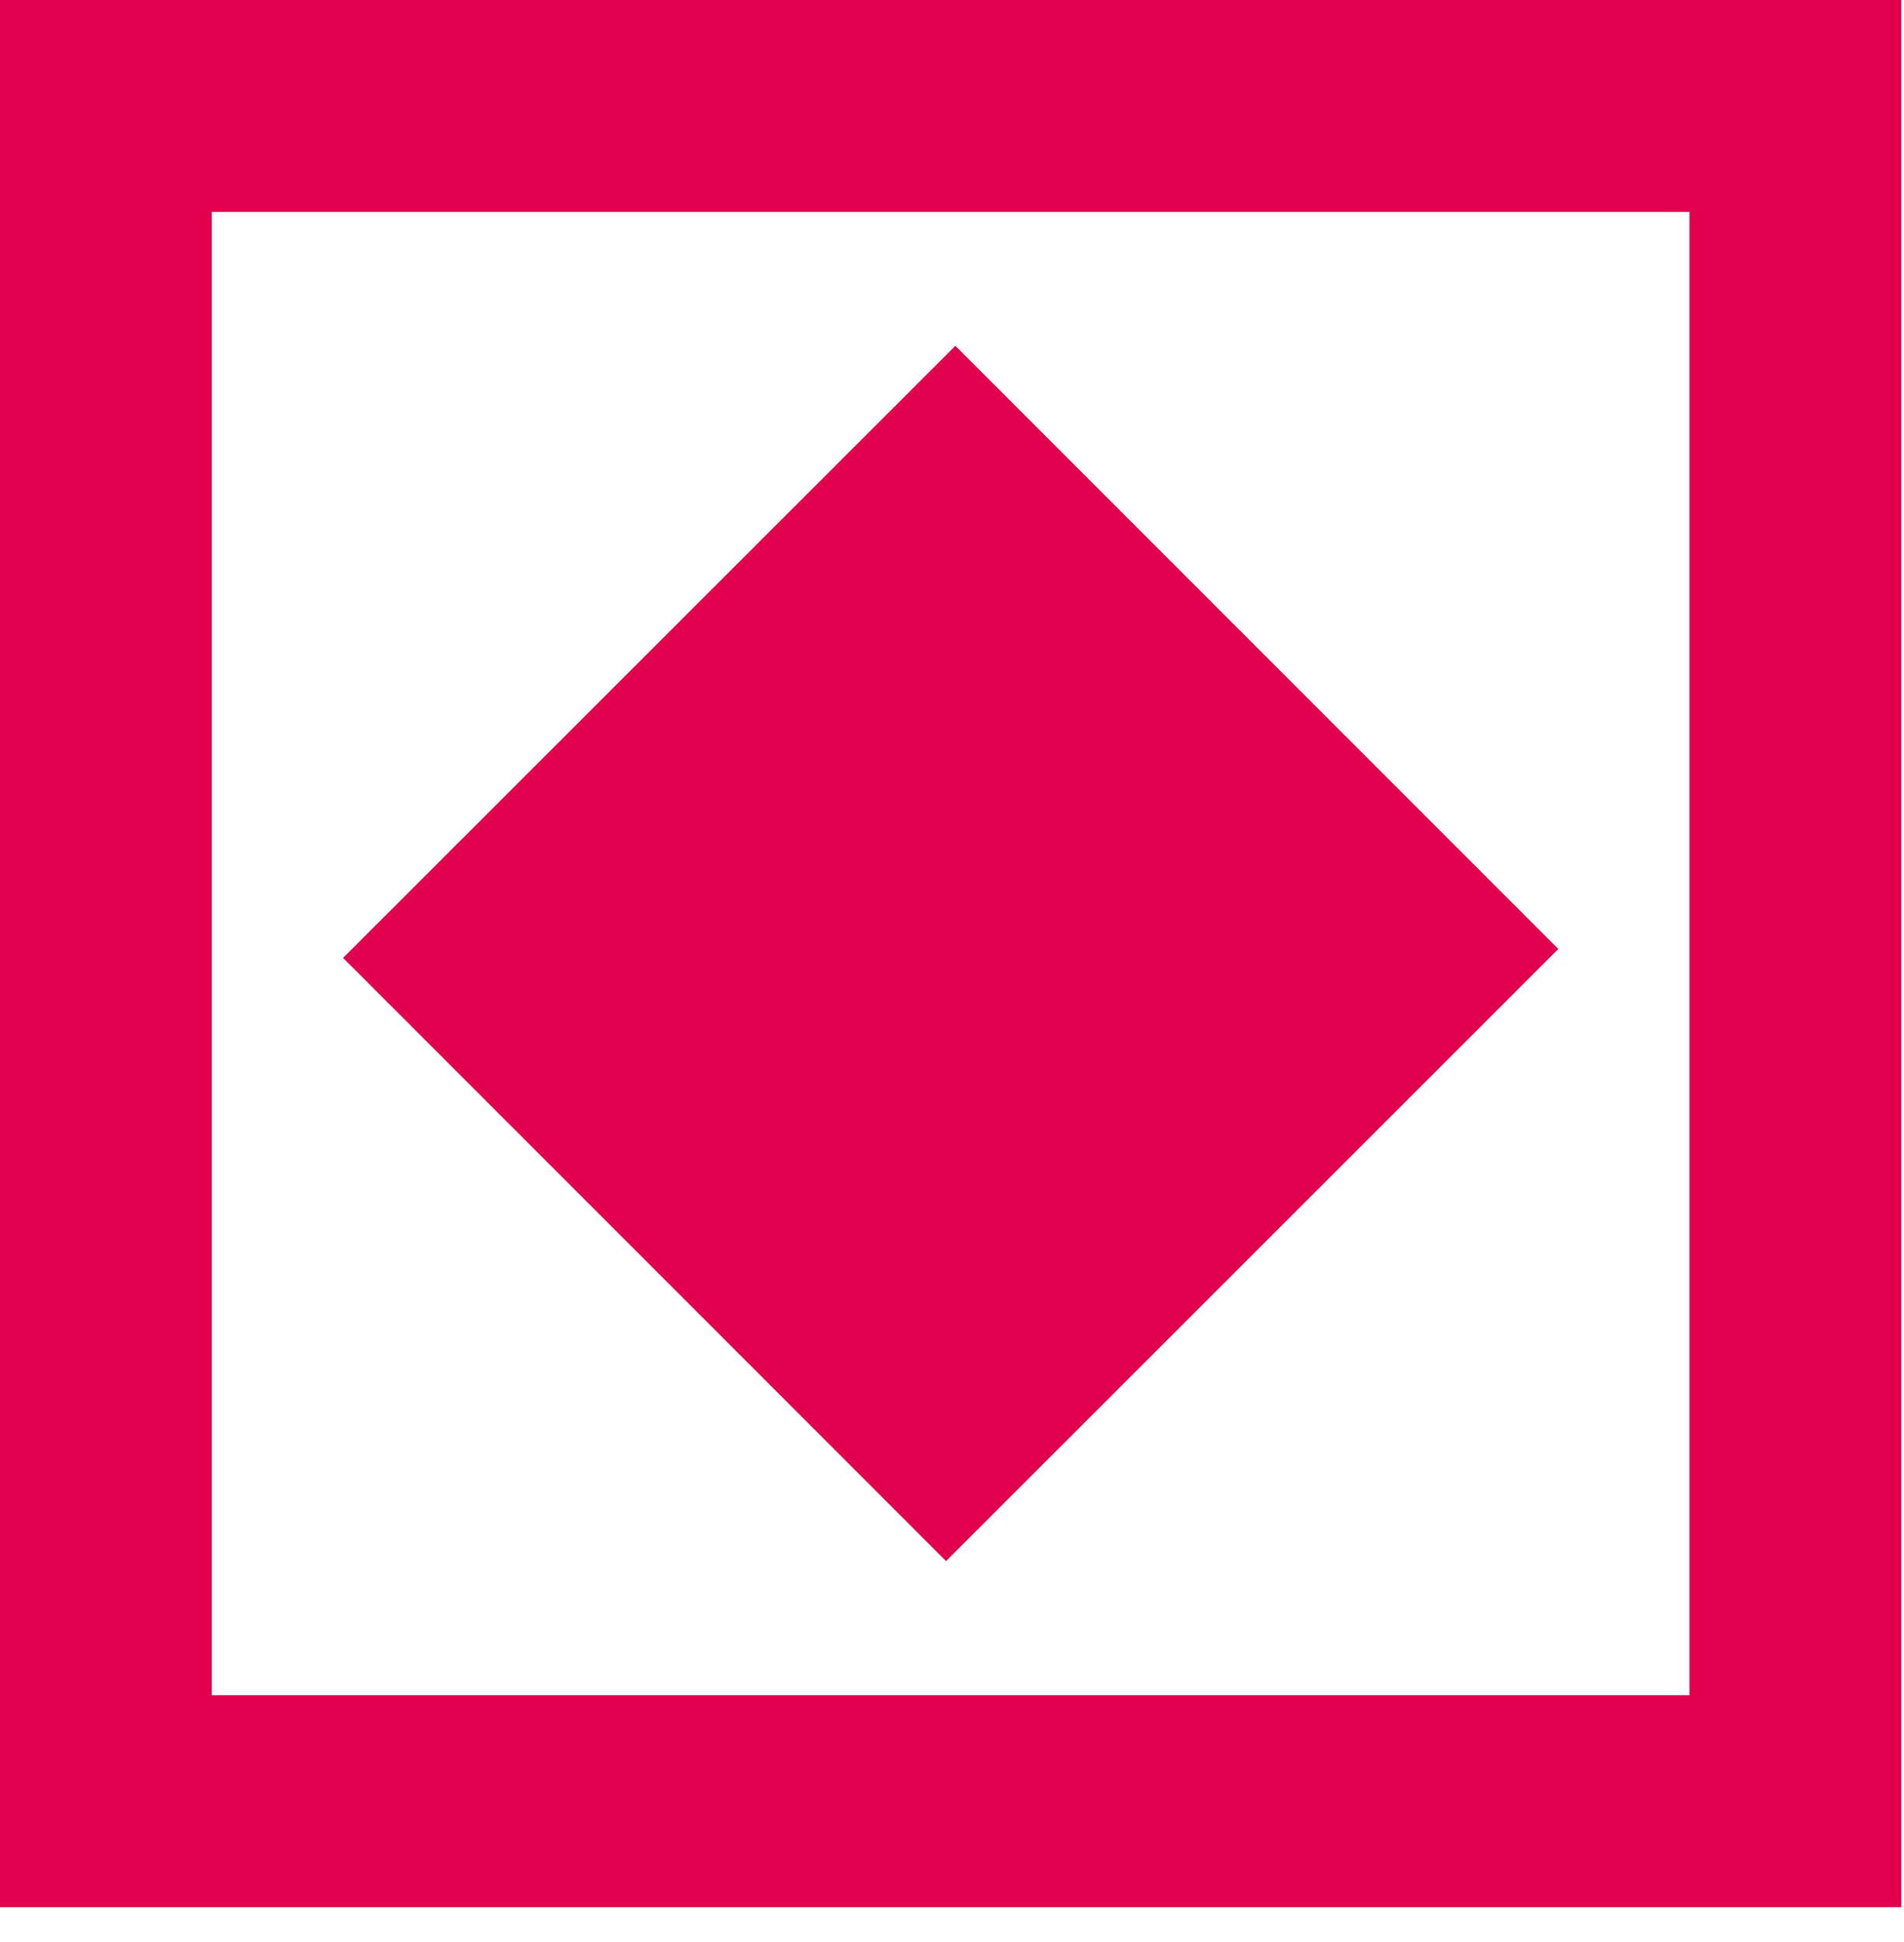
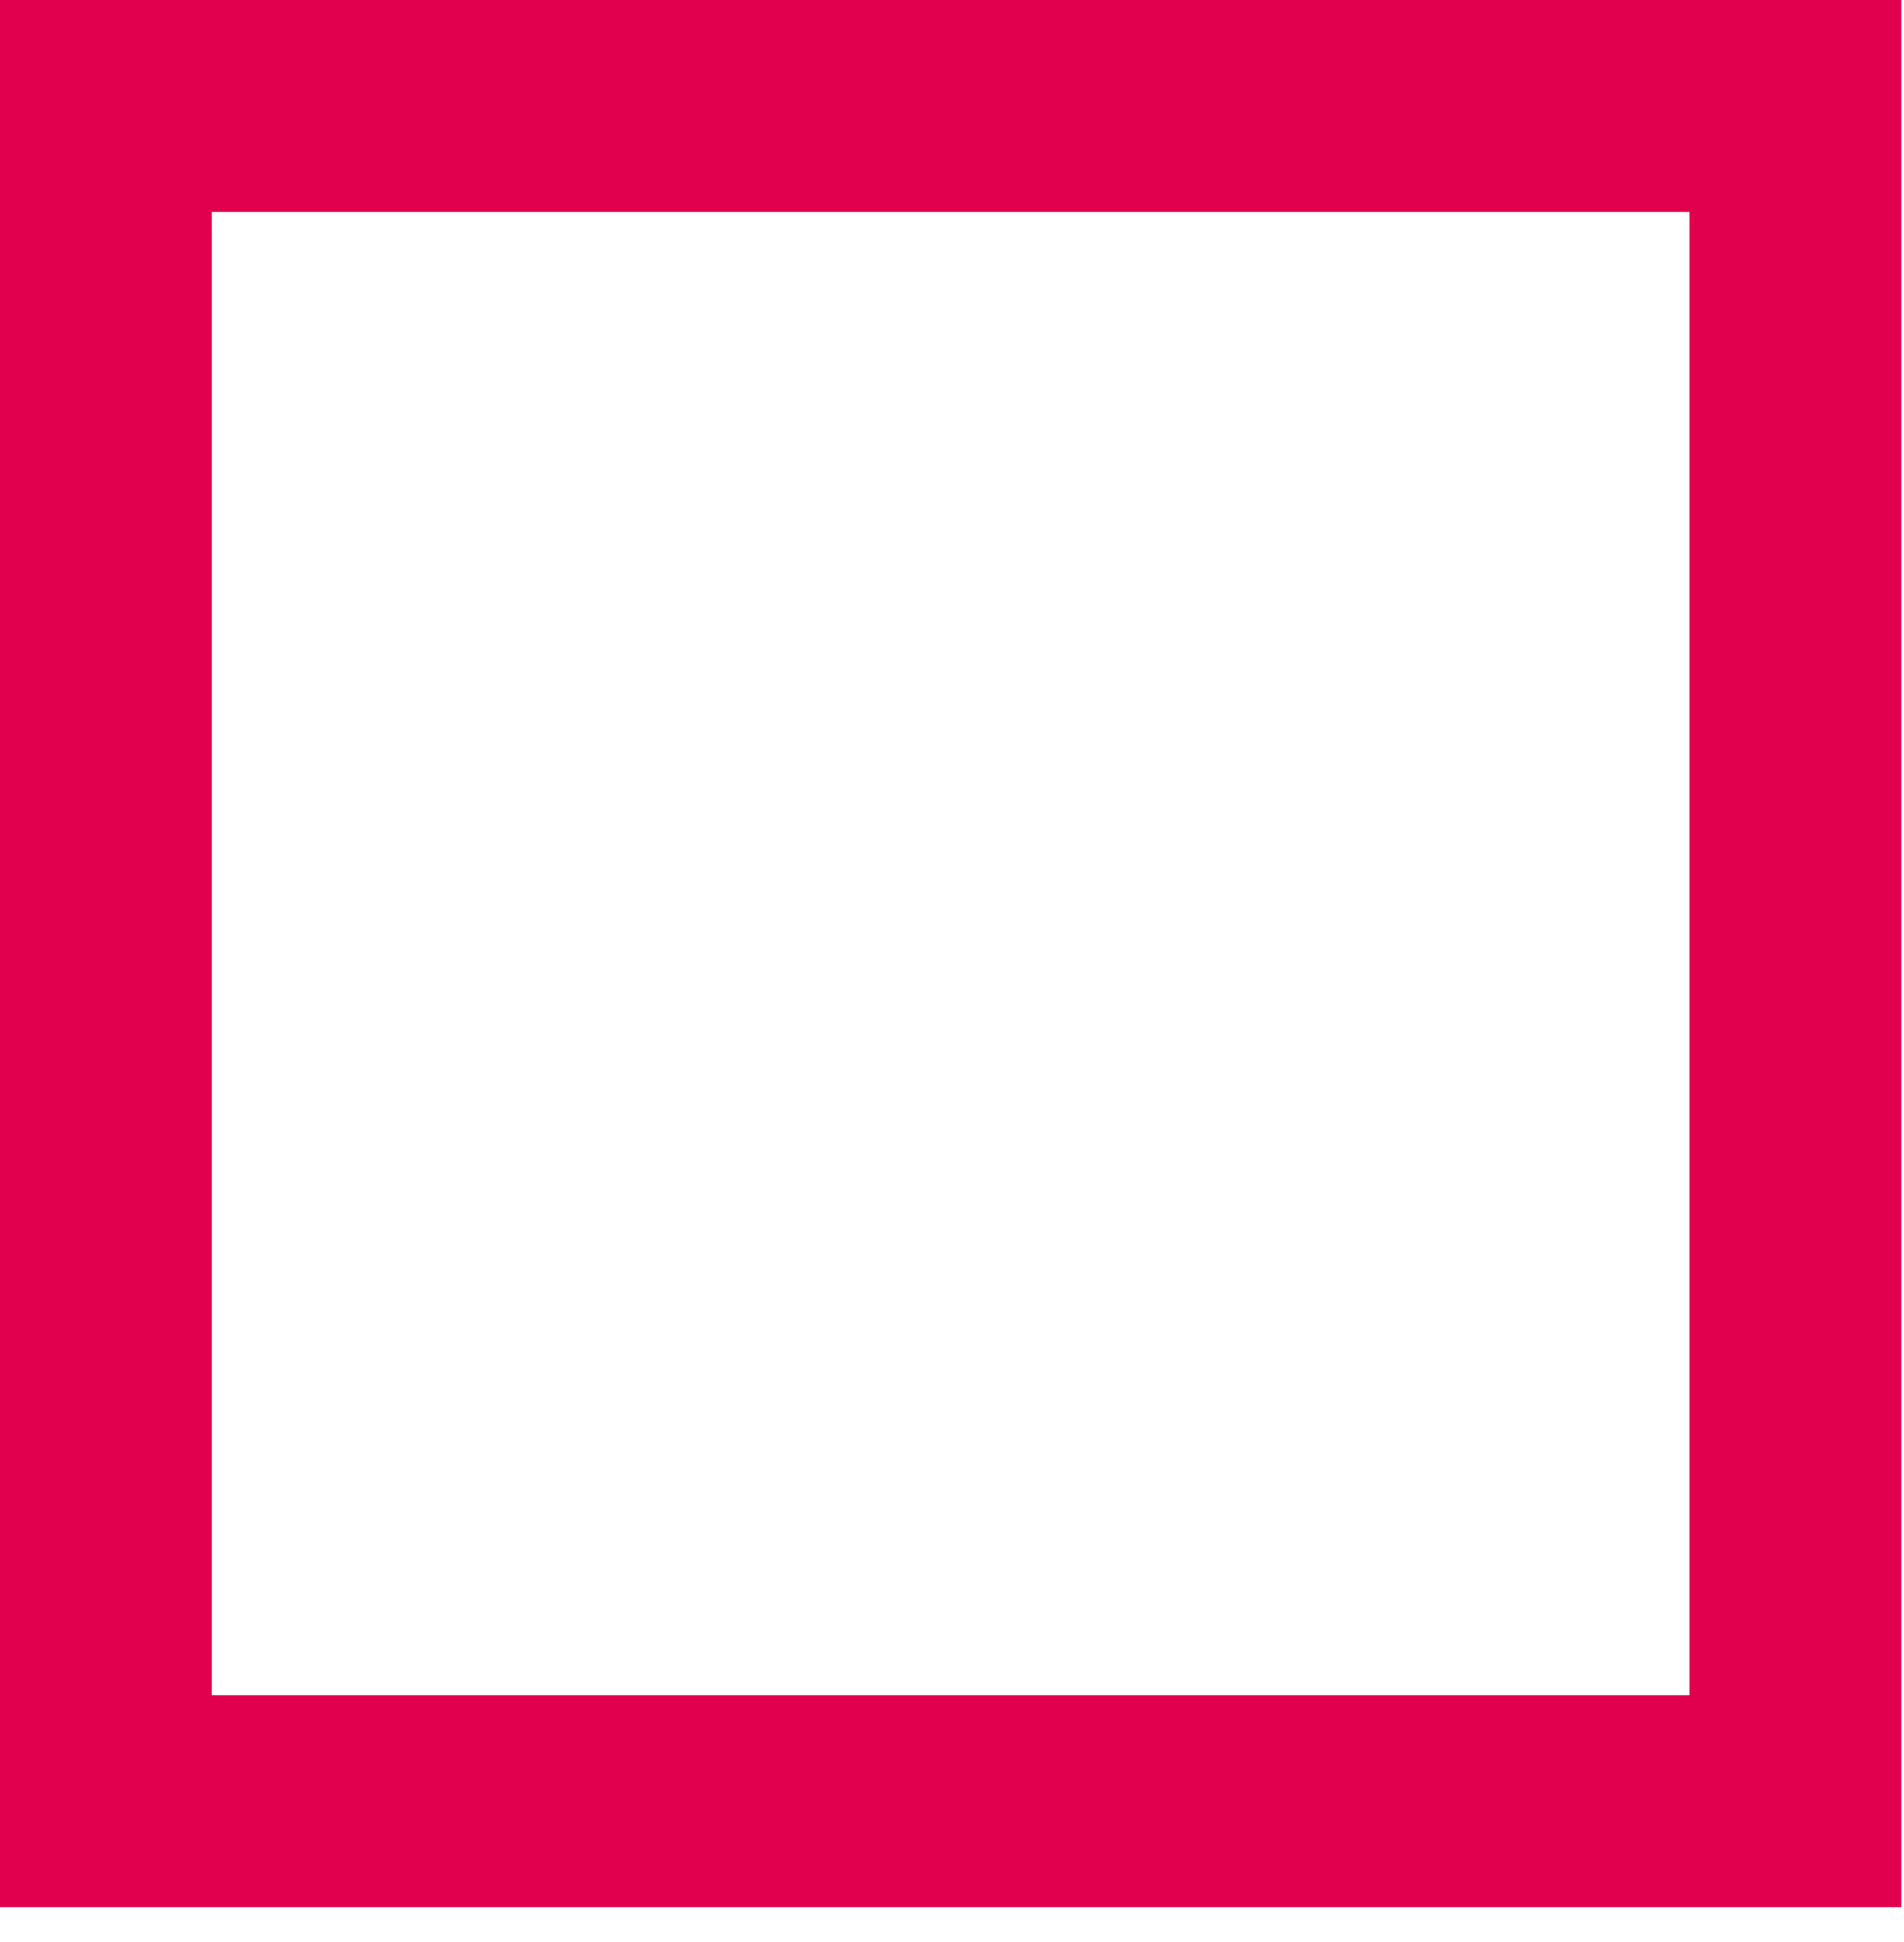
<svg xmlns="http://www.w3.org/2000/svg" width="51" height="52" viewBox="0 0 51 52">
  <defs>
    <filter id="a">
      <feColorMatrix in="SourceGraphic" values="0 0 0 0 0.878 0 0 0 0 0 0 0 0 0 0.302 0 0 0 1 0" />
    </filter>
  </defs>
  <g fill="#e0004d" fill-rule="evenodd">
    <path d="M0 0v51.067h50.928V0H0zm5.674 45.393h39.58V5.675H5.674v39.718z" />
-     <path d="M9.19 25.65L25.34 41.8l16.4-16.39L25.59 9.26z" />
  </g>
</svg>